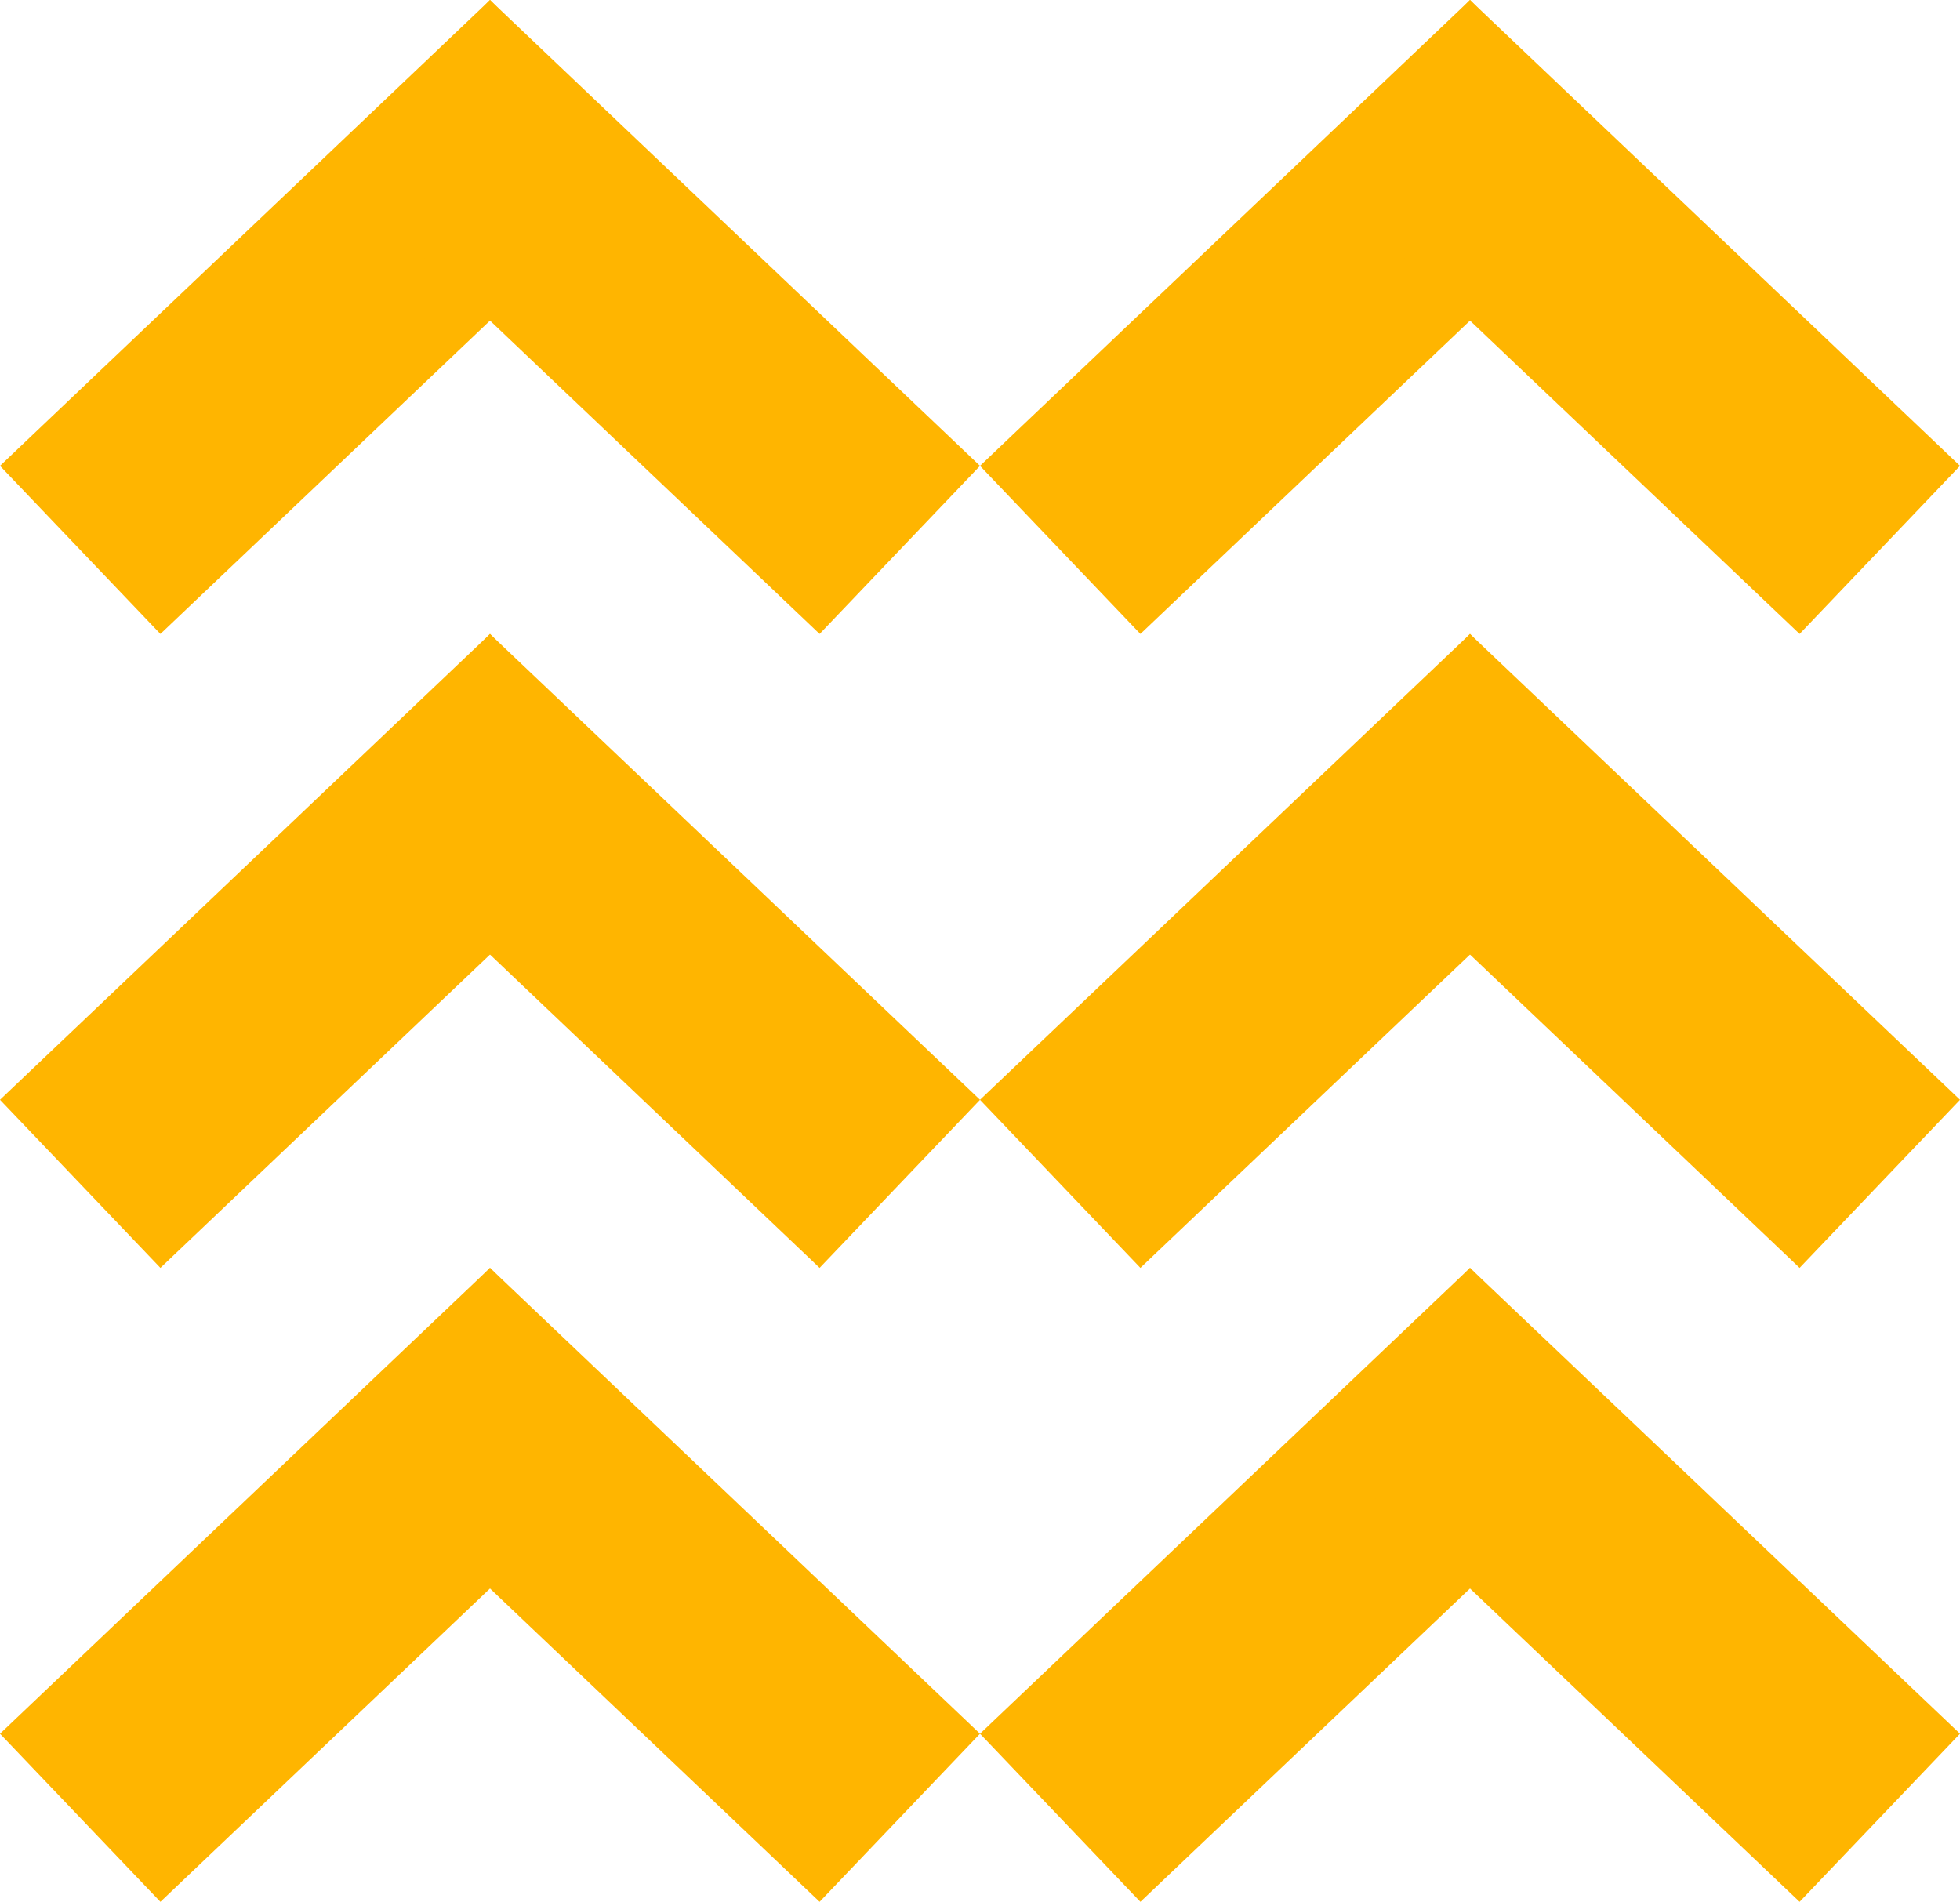
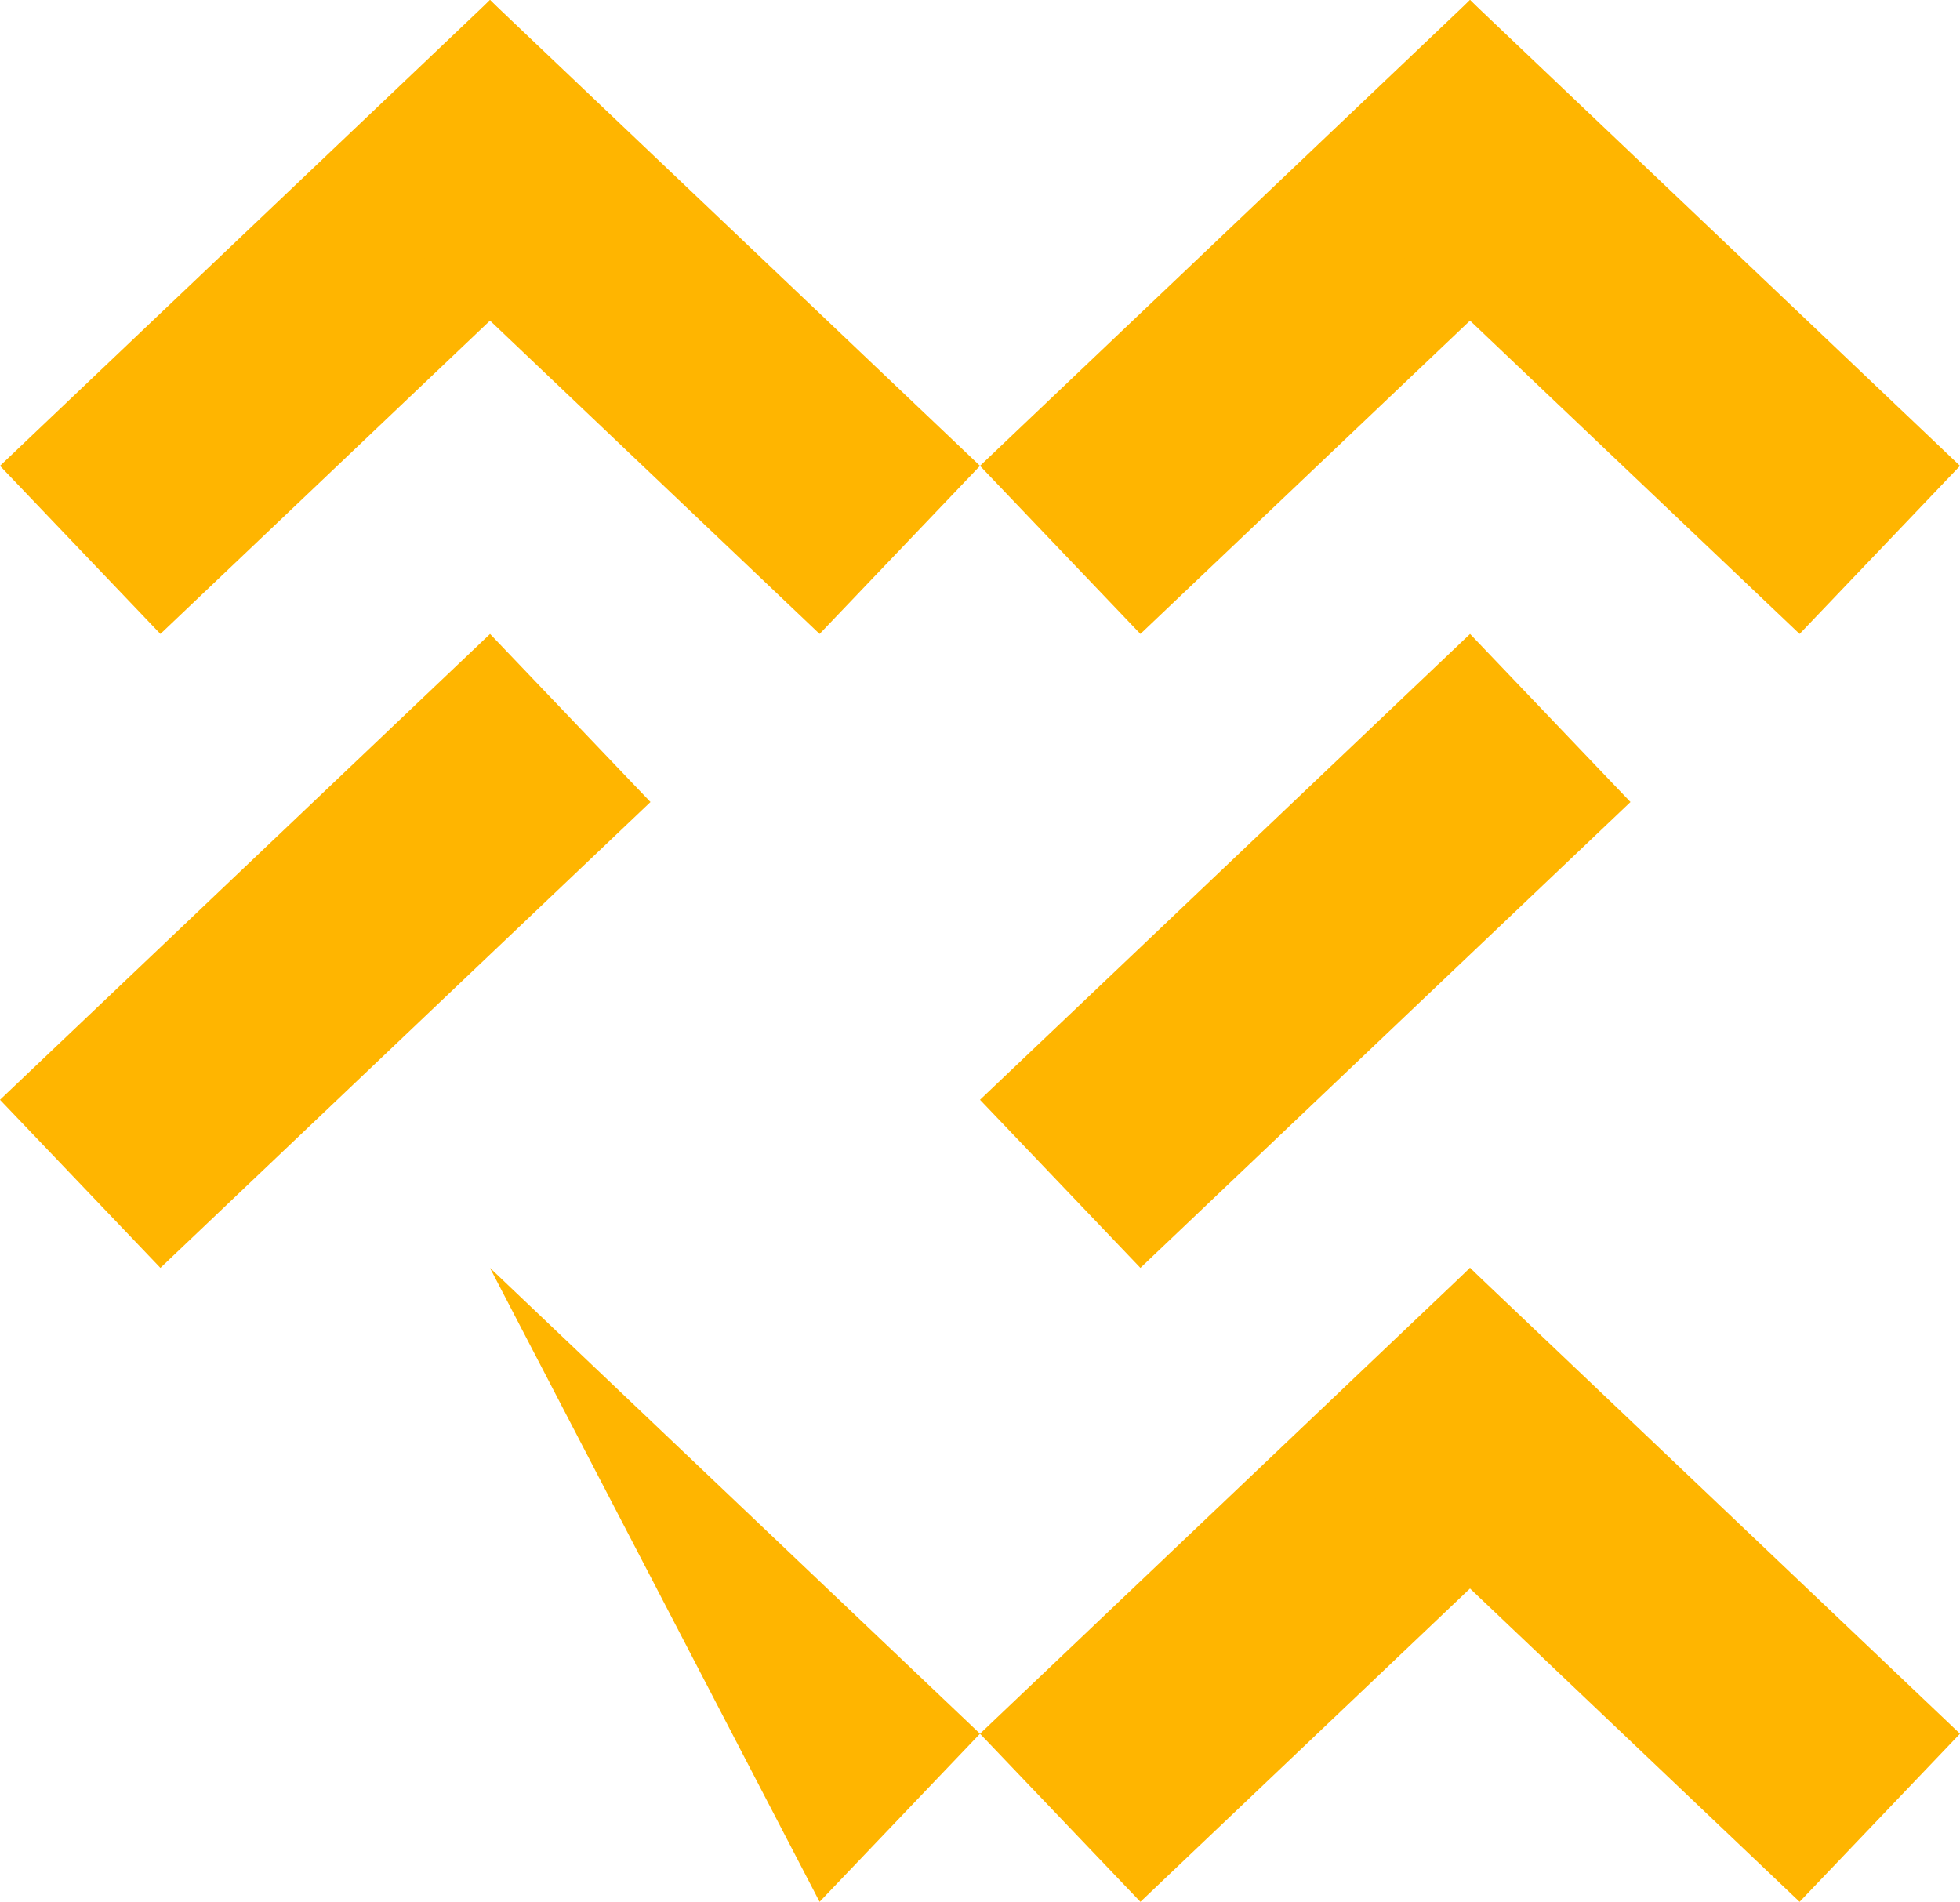
<svg xmlns="http://www.w3.org/2000/svg" width="101" height="98" viewBox="0 0 101 98" fill="none">
  <path d="M25.253 0L33.519 8.661L8.266 32.667L0 24.005L25.253 0Z" fill="#FFB500" />
  <path d="M25.247 0L16.981 8.661L42.234 32.667L50.5 24.005L25.247 0Z" fill="#FFB500" />
  <path d="M25.253 32.667L33.519 41.328L8.266 65.334L0 56.672L25.253 32.667Z" fill="#FFB500" />
-   <path d="M25.247 32.667L16.981 41.328L42.234 65.334L50.5 56.672L25.247 32.667Z" fill="#FFB500" />
-   <path d="M25.253 65.333L33.519 73.995L8.266 98L0 89.339L25.253 65.333Z" fill="#FFB500" />
-   <path d="M25.247 65.333L16.981 73.995L42.234 98L50.5 89.339L25.247 65.333Z" fill="#FFB500" />
+   <path d="M25.247 65.333L42.234 98L50.5 89.339L25.247 65.333Z" fill="#FFB500" />
  <path d="M75.753 0L84.019 8.661L58.766 32.667L50.5 24.005L75.753 0Z" fill="#FFB500" />
  <path d="M75.747 0L67.481 8.661L92.734 32.667L101 24.005L75.747 0Z" fill="#FFB500" />
  <path d="M75.753 32.667L84.019 41.328L58.766 65.334L50.5 56.672L75.753 32.667Z" fill="#FFB500" />
-   <path d="M75.747 32.667L67.481 41.328L92.734 65.334L101 56.672L75.747 32.667Z" fill="#FFB500" />
  <path d="M75.753 65.333L84.019 73.995L58.766 98L50.5 89.339L75.753 65.333Z" fill="#FFB500" />
  <path d="M75.747 65.333L67.481 73.995L92.734 98L101 89.339L75.747 65.333Z" fill="#FFB500" />
</svg>